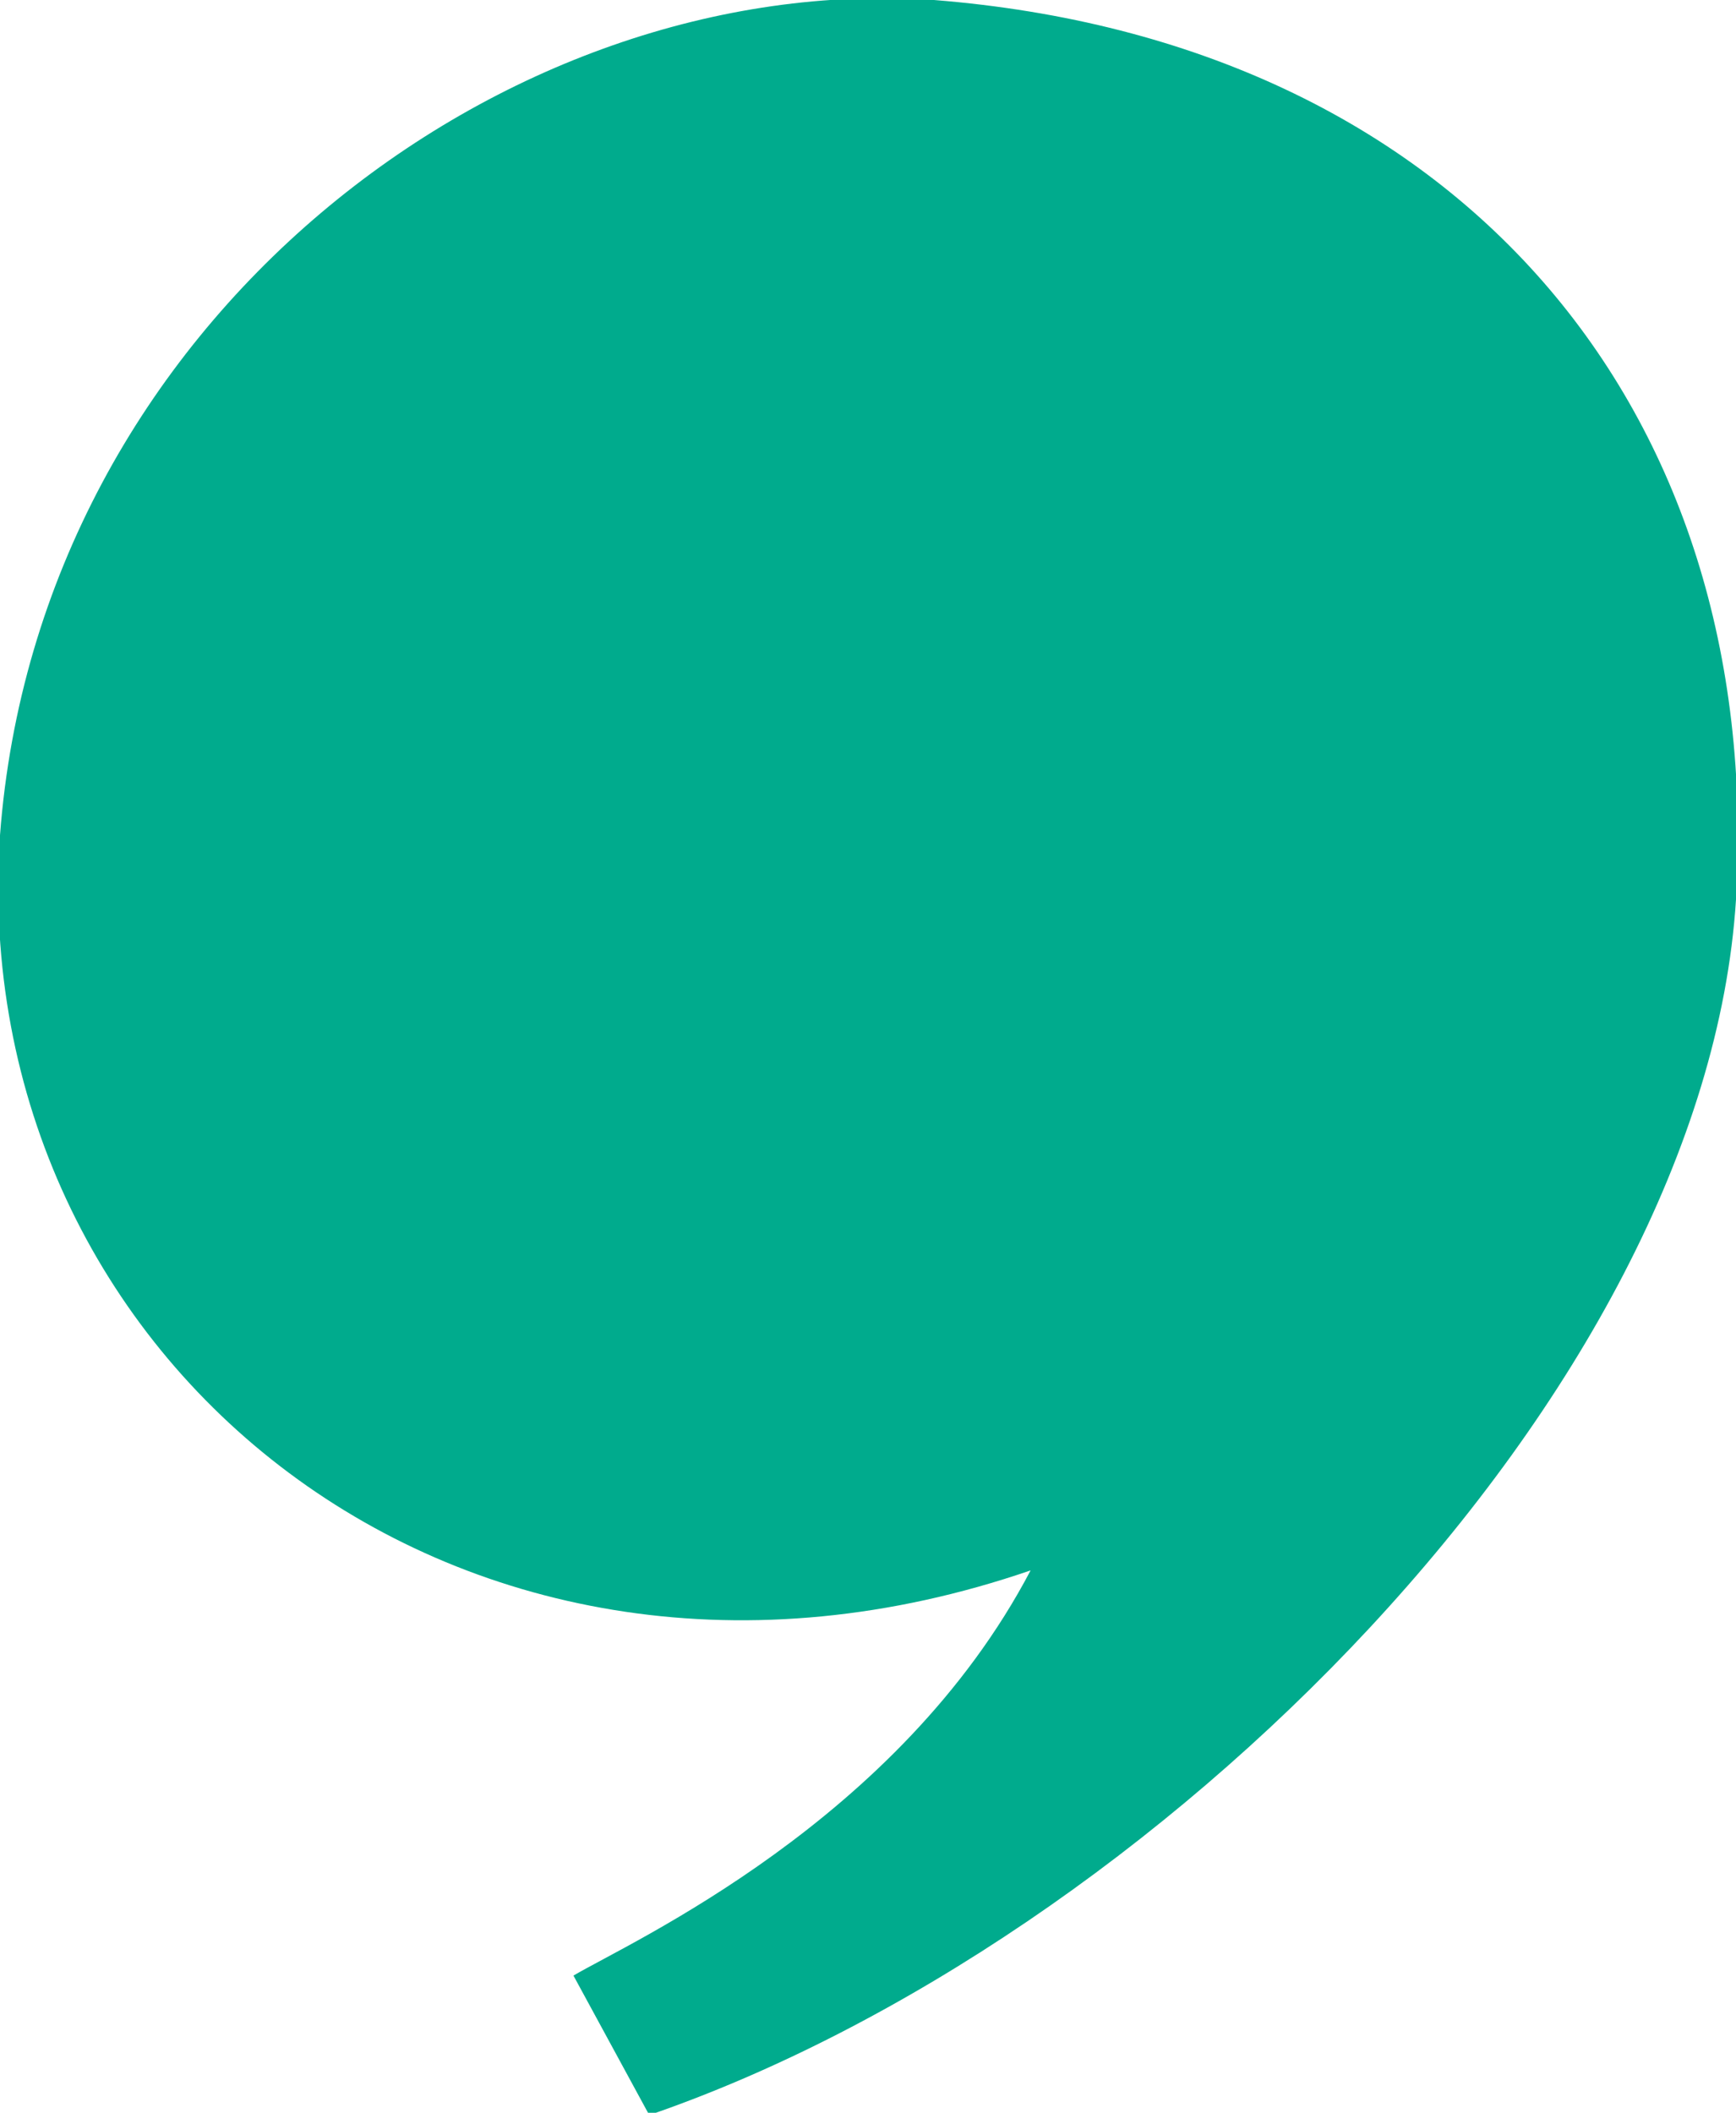
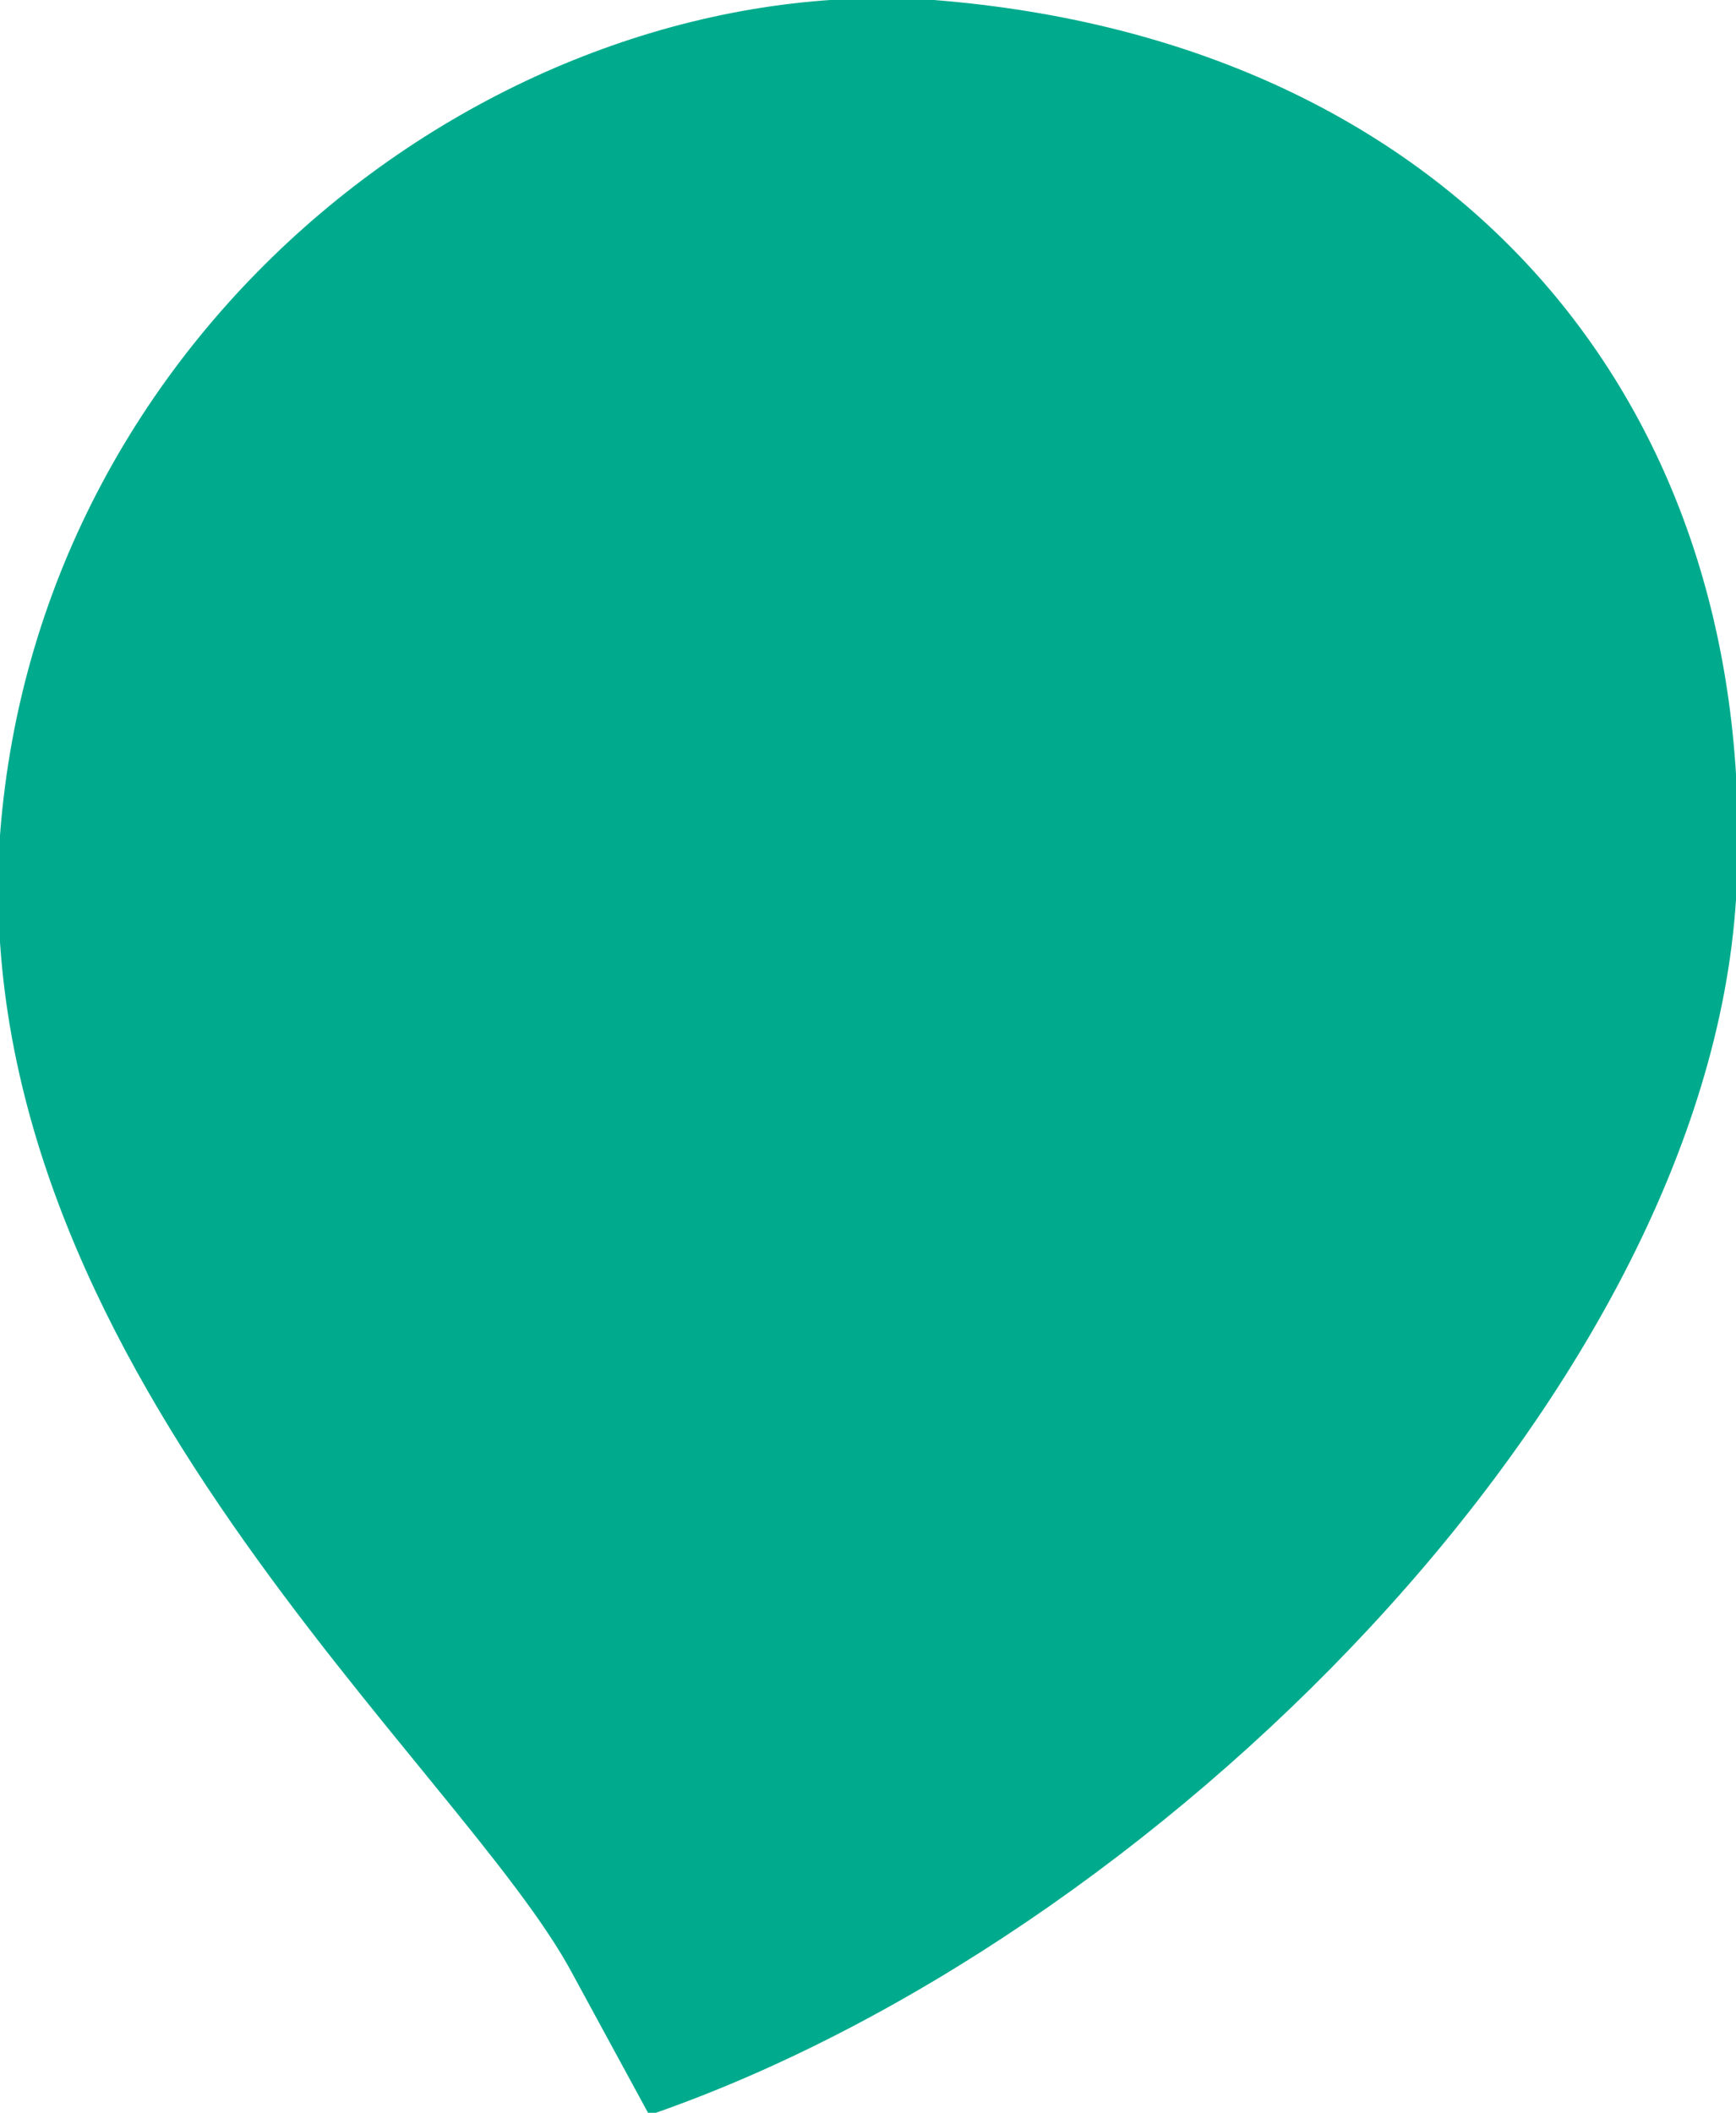
<svg xmlns="http://www.w3.org/2000/svg" width="30" height="36.5" viewBox="0 0 30 36.5">
  <defs>
    <style>.a{fill:#00ab8d;}</style>
  </defs>
  <title>ico_ktrb_gre</title>
-   <path class="a" d="M30,15.54c-.54,8.54-10.07,18-18.78,21L9.91,34.13c1-.59,5.62-2.66,7.9-7C8,30.5-.61,23.51,0,14.43.67,5.53,8.73-.52,16.14,0,25.22.72,30.5,7.07,30,15.54Z" />
+   <path class="a" d="M30,15.54c-.54,8.54-10.07,18-18.78,21L9.91,34.13C8,30.5-.61,23.51,0,14.43.67,5.53,8.73-.52,16.14,0,25.22.72,30.5,7.07,30,15.54Z" />
</svg>